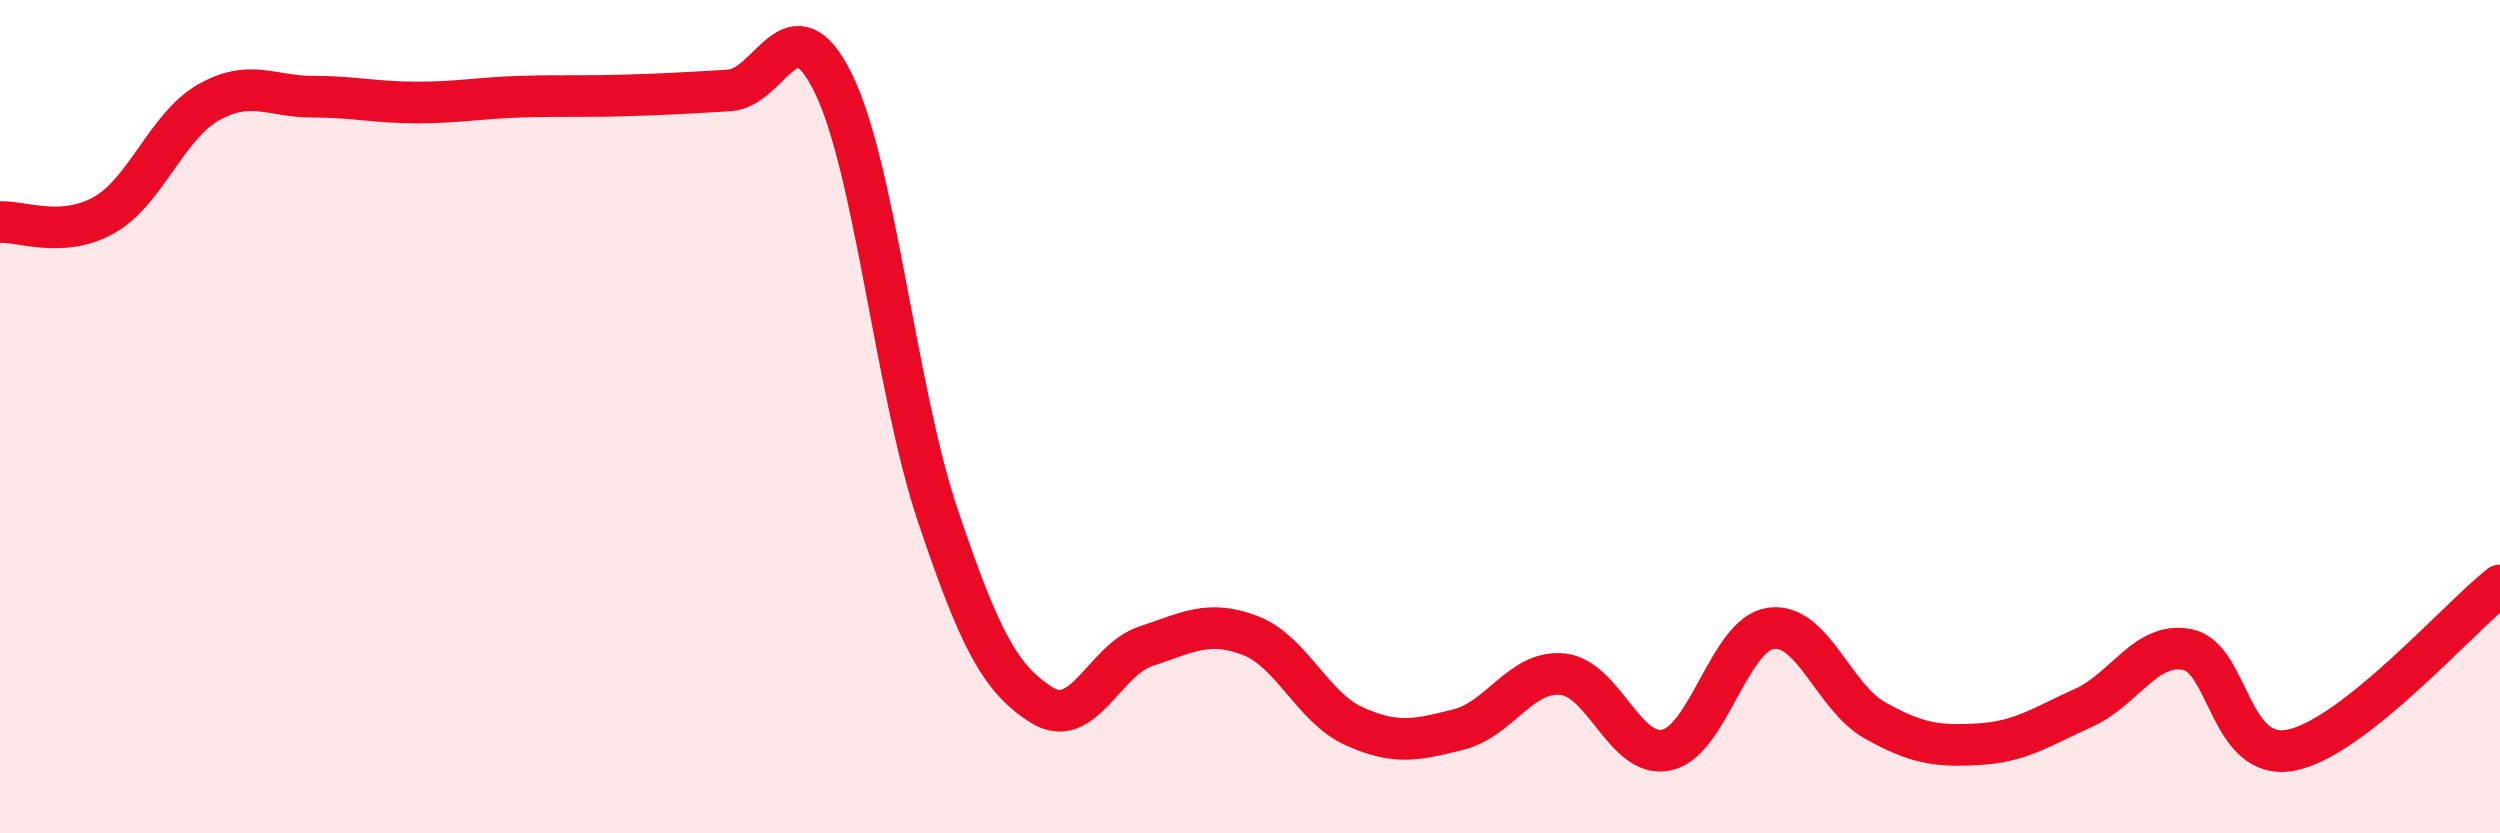
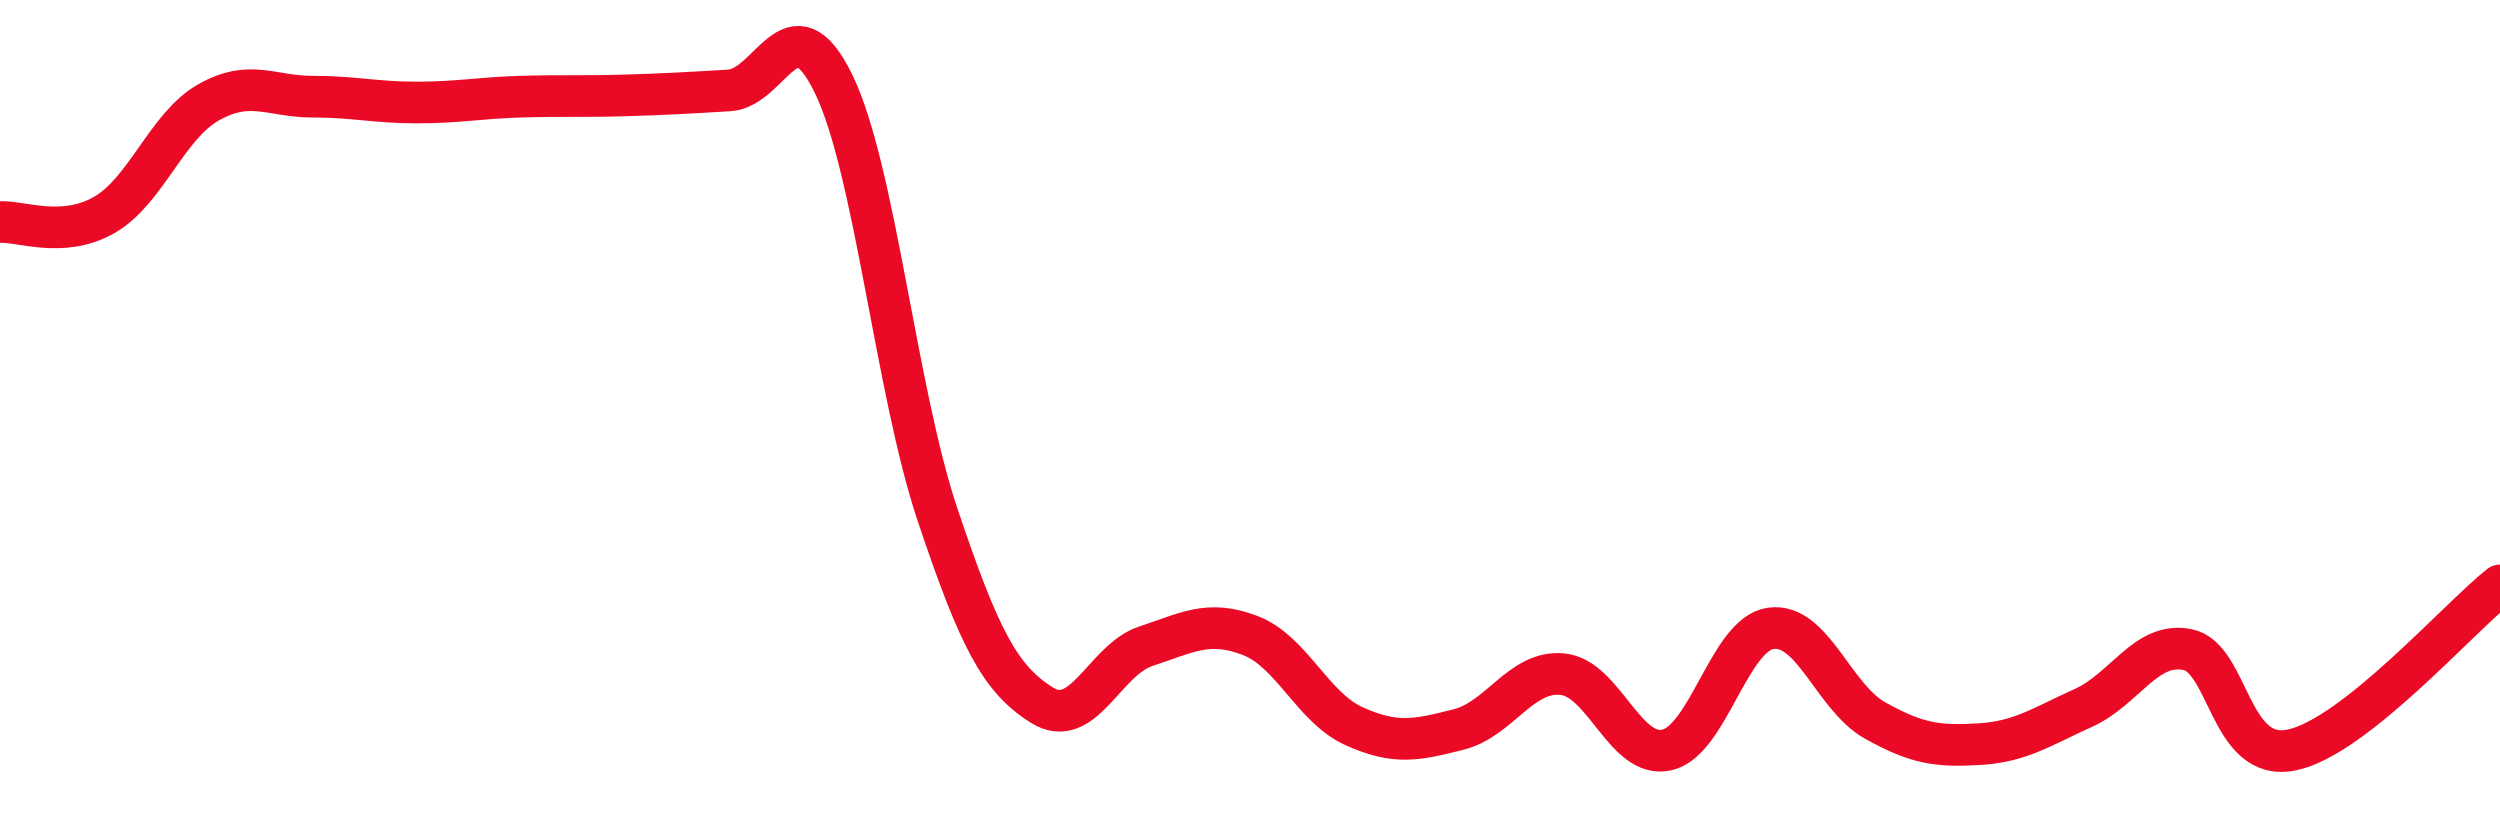
<svg xmlns="http://www.w3.org/2000/svg" width="60" height="20" viewBox="0 0 60 20">
-   <path d="M 0,5.33 C 0.5,5.3 1.5,5.73 2.5,5.16 C 3.5,4.59 4,3.03 5,2.46 C 6,1.89 6.5,2.32 7.5,2.32 C 8.5,2.32 9,2.46 10,2.46 C 11,2.46 11.5,2.35 12.5,2.32 C 13.5,2.29 14,2.32 15,2.29 C 16,2.26 16.5,2.23 17.5,2.17 C 18.5,2.11 19,-0.04 20,2 C 21,4.04 21.5,9.37 22.5,12.35 C 23.5,15.33 24,16.29 25,16.92 C 26,17.55 26.5,15.84 27.5,15.51 C 28.5,15.18 29,14.87 30,15.25 C 31,15.63 31.5,16.98 32.5,17.43 C 33.5,17.88 34,17.76 35,17.51 C 36,17.26 36.5,16.08 37.5,16.18 C 38.5,16.28 39,18.22 40,18 C 41,17.78 41.5,15.22 42.5,15.08 C 43.5,14.94 44,16.73 45,17.29 C 46,17.85 46.5,17.92 47.5,17.86 C 48.5,17.8 49,17.44 50,16.99 C 51,16.54 51.5,15.39 52.5,15.59 C 53.5,15.79 53.5,18.31 55,18 C 56.5,17.69 59,14.84 60,14.05L60 20L0 20Z" fill="#EB0A25" opacity="0.1" stroke-linecap="round" stroke-linejoin="round" />
  <path d="M 0,5.33 C 0.5,5.3 1.5,5.73 2.5,5.16 C 3.5,4.59 4,3.03 5,2.46 C 6,1.89 6.5,2.32 7.5,2.32 C 8.5,2.32 9,2.46 10,2.46 C 11,2.46 11.5,2.35 12.5,2.32 C 13.5,2.29 14,2.32 15,2.29 C 16,2.26 16.5,2.23 17.5,2.17 C 18.5,2.11 19,-0.04 20,2 C 21,4.04 21.5,9.37 22.5,12.35 C 23.5,15.33 24,16.29 25,16.92 C 26,17.55 26.5,15.84 27.5,15.51 C 28.5,15.18 29,14.87 30,15.25 C 31,15.63 31.5,16.98 32.5,17.43 C 33.5,17.88 34,17.76 35,17.51 C 36,17.26 36.5,16.08 37.5,16.18 C 38.5,16.28 39,18.22 40,18 C 41,17.78 41.5,15.22 42.5,15.08 C 43.5,14.94 44,16.73 45,17.29 C 46,17.85 46.5,17.92 47.5,17.86 C 48.5,17.8 49,17.44 50,16.99 C 51,16.54 51.5,15.39 52.5,15.59 C 53.5,15.79 53.5,18.31 55,18 C 56.5,17.69 59,14.84 60,14.05" stroke="#EB0A25" stroke-width="1" fill="none" stroke-linecap="round" stroke-linejoin="round" />
</svg>